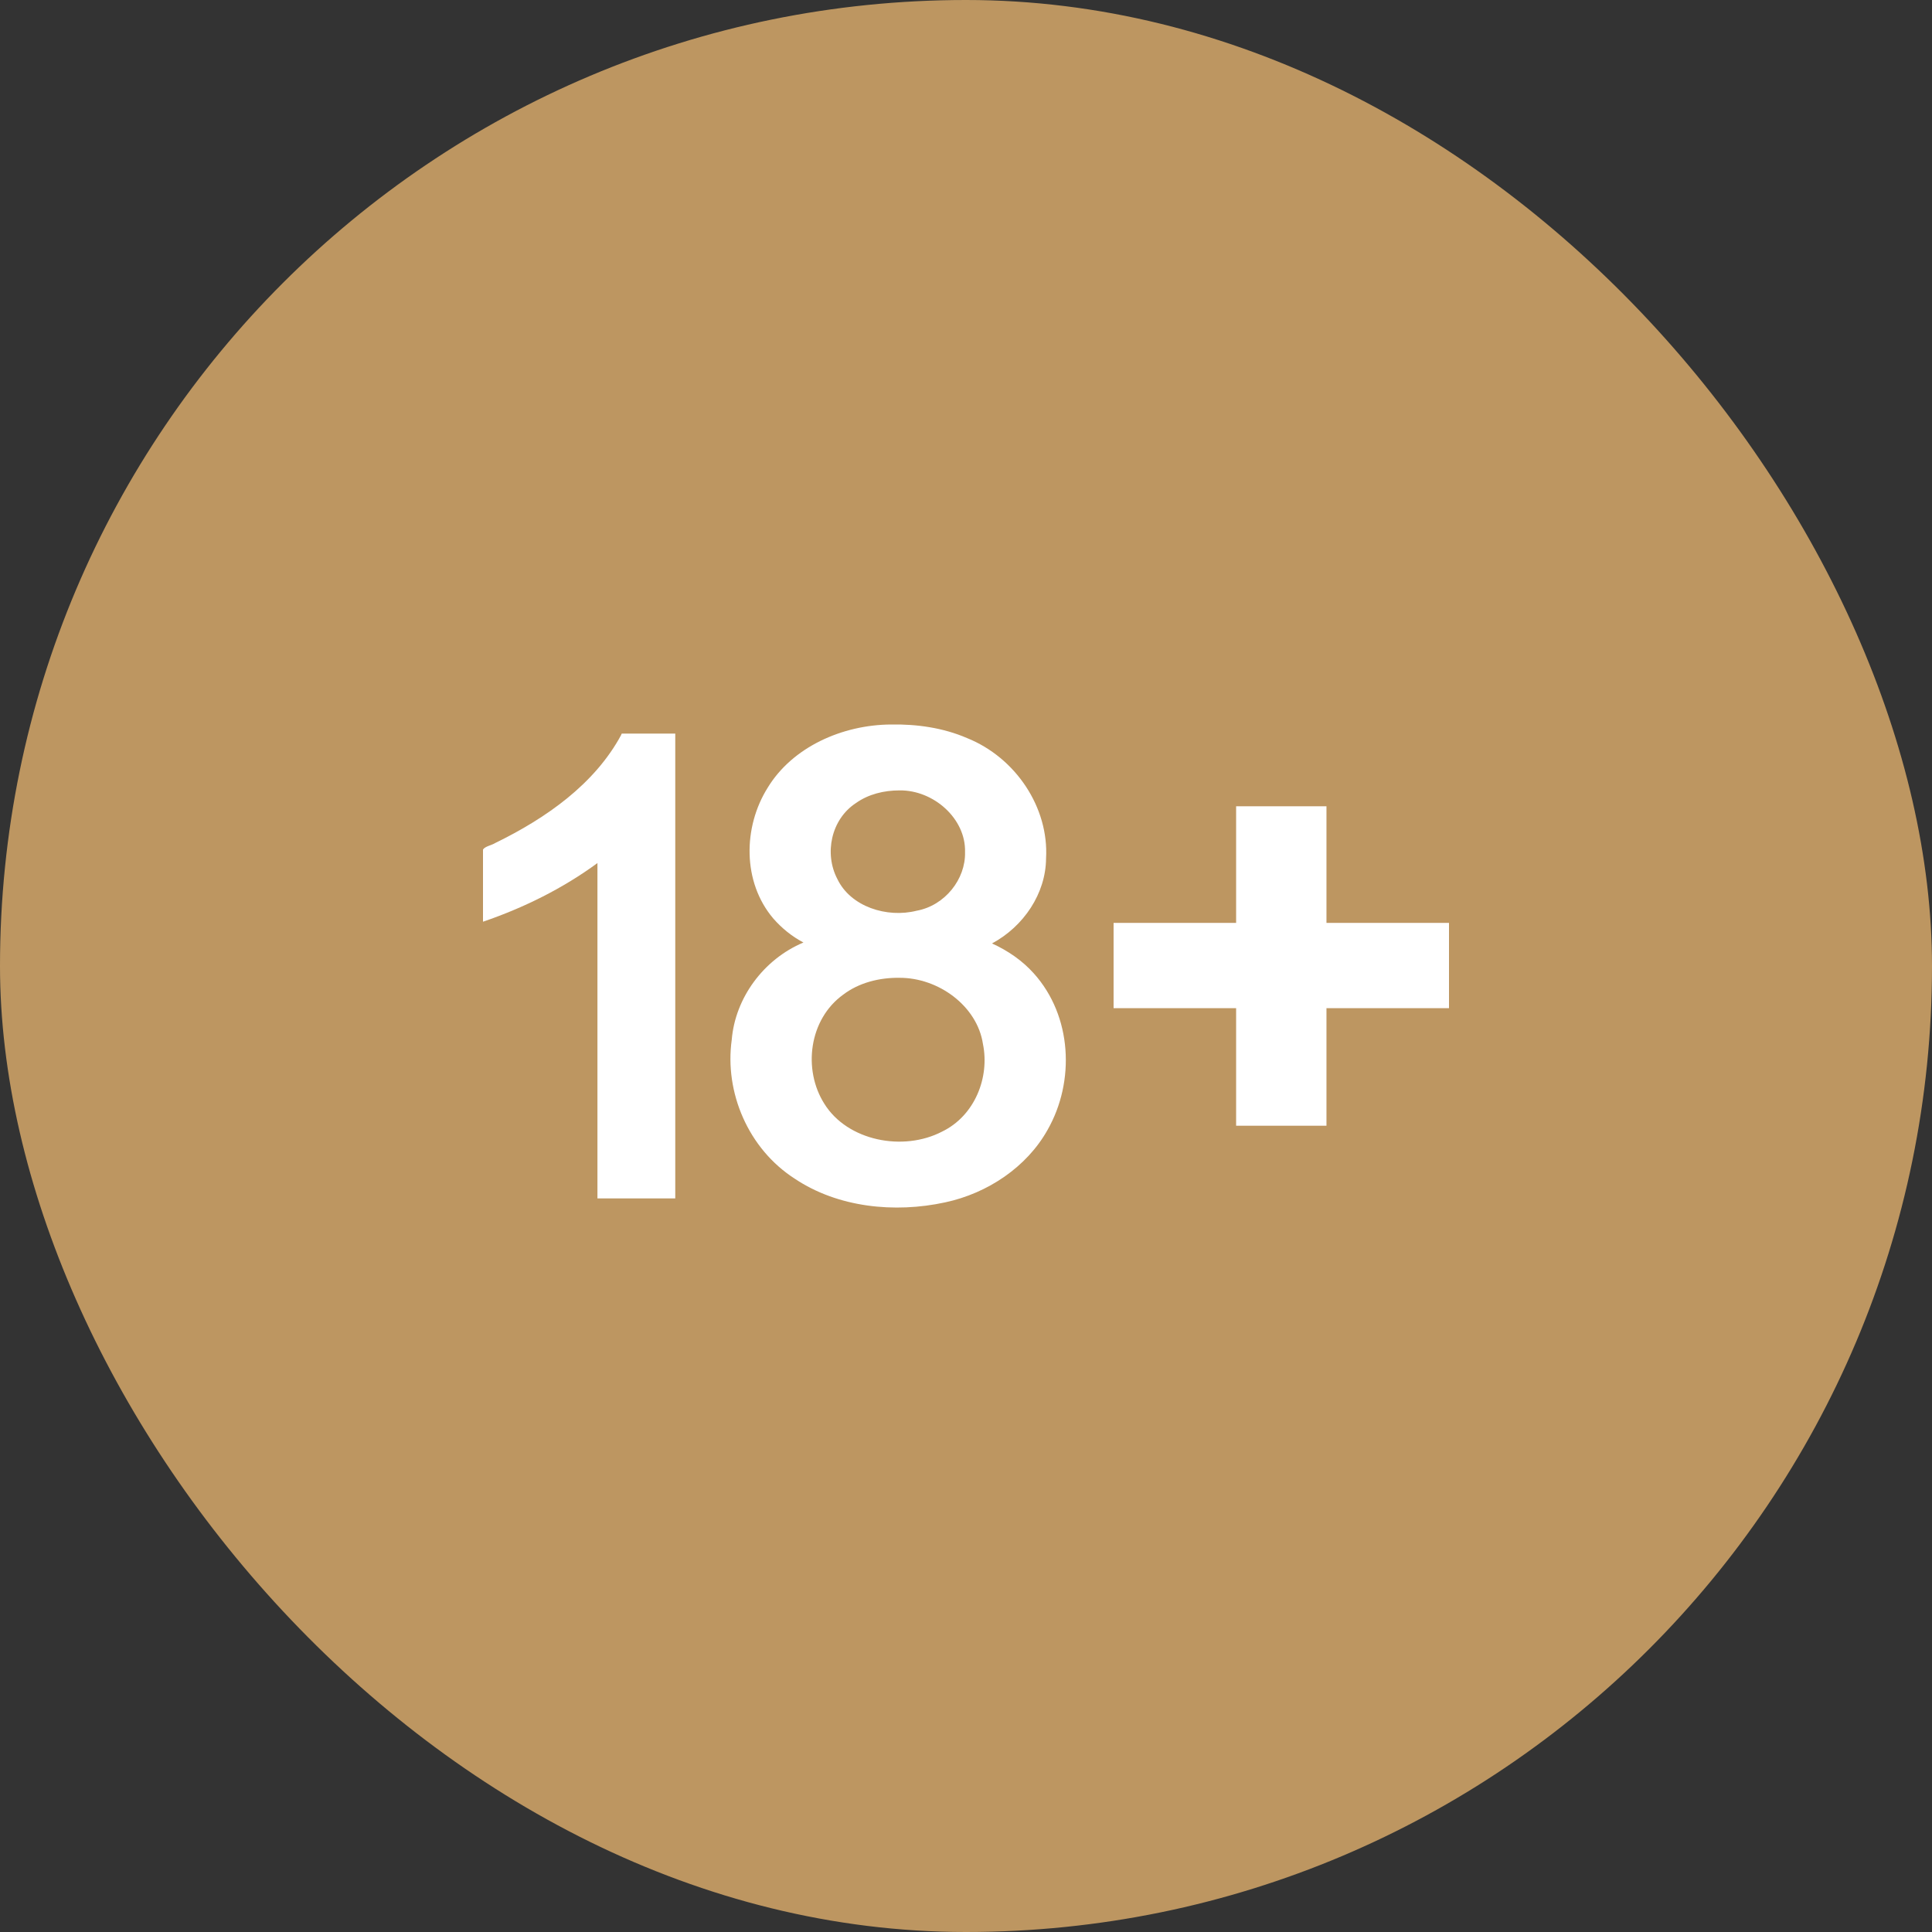
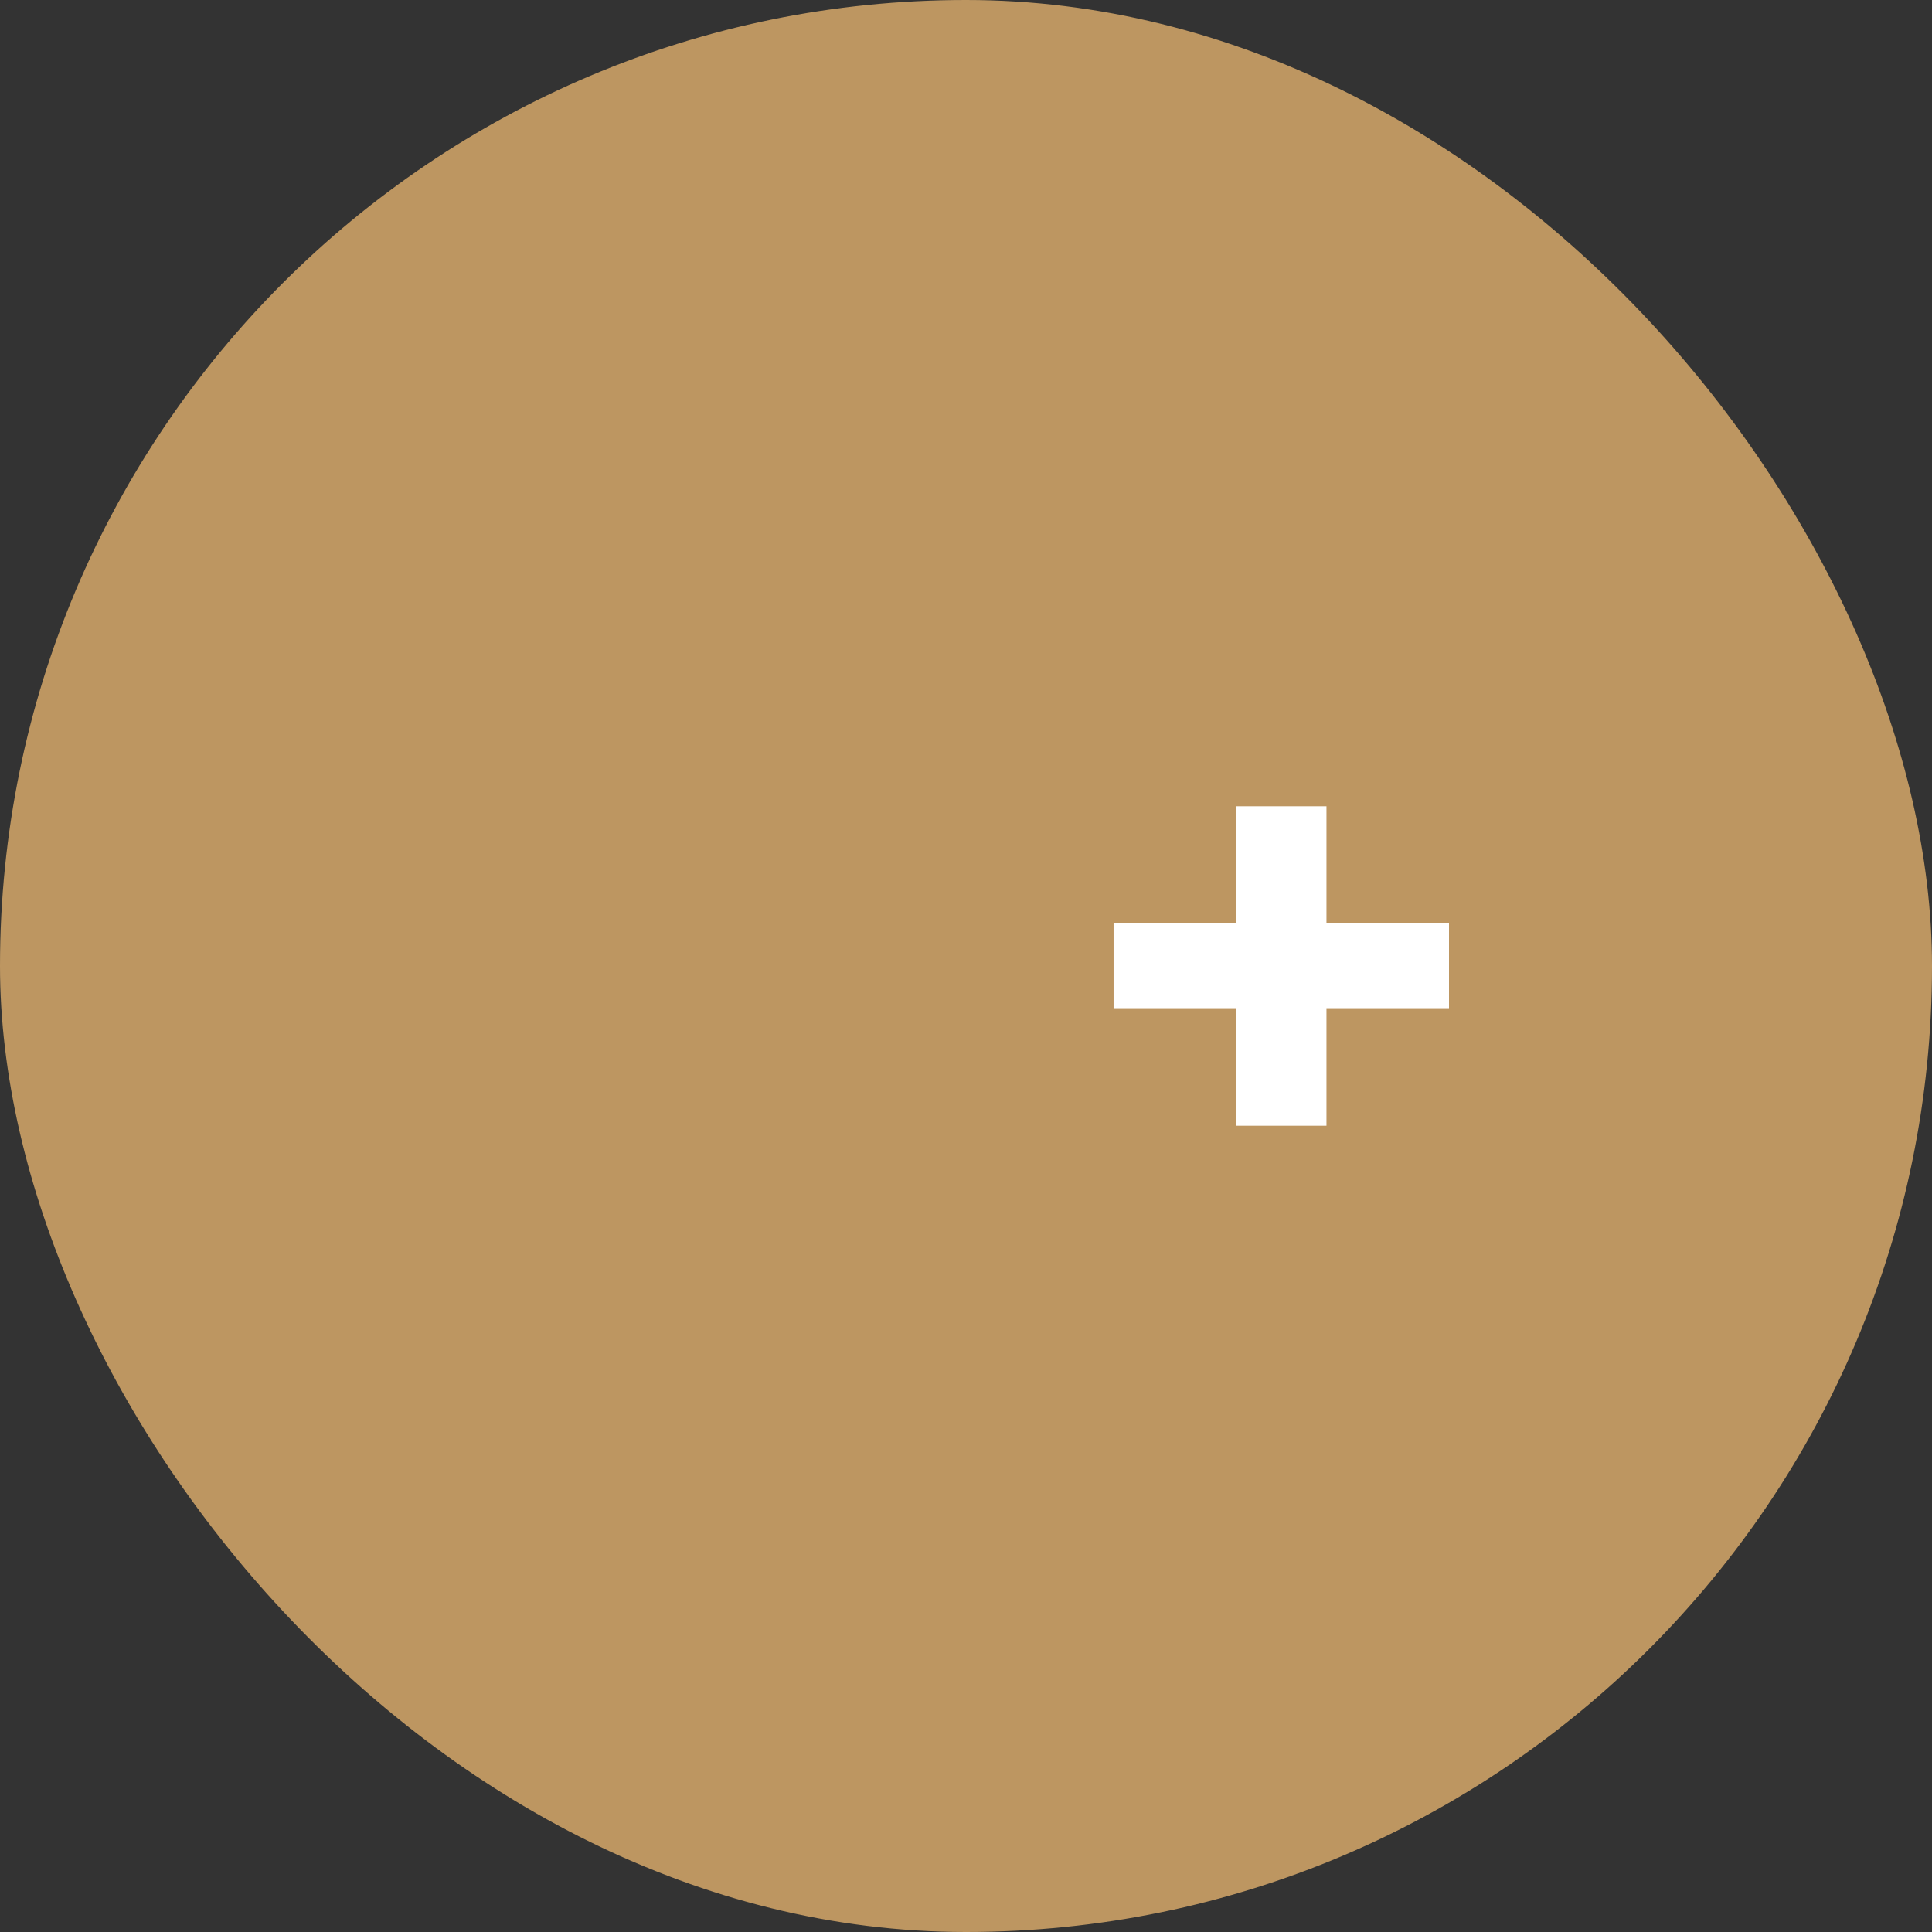
<svg xmlns="http://www.w3.org/2000/svg" width="64" height="64" viewBox="0 0 64 64" fill="none">
  <rect x="0" y="0" width="64" height="64" fill="#333333" stroke="none" />
  <rect width="64" height="64" rx="32" fill="#BD9661" />
  <g clip-path="url(#clip0_5533_6055)">
-     <path d="M20.58 24.341C19.701 25.974 18.09 27.104 16.407 27.925C16.285 28.002 16.073 28.033 16 28.141V30.533C17.358 30.069 18.652 29.426 19.791 28.59V39.698H22.369V24.302H20.596L20.58 24.333V24.341Z" fill="white" />
-     <path d="M29.519 24C27.909 24.008 26.249 24.743 25.428 26.098C24.614 27.398 24.59 29.217 25.615 30.425C25.891 30.742 26.233 31.021 26.615 31.222C25.289 31.779 24.354 33.064 24.24 34.442C23.996 36.184 24.785 38.057 26.331 39.048C27.754 40 29.633 40.194 31.309 39.83C32.724 39.528 34.017 38.653 34.701 37.43C35.62 35.82 35.514 33.653 34.245 32.244C33.871 31.826 33.391 31.493 32.862 31.253C33.912 30.688 34.644 29.597 34.652 28.436C34.749 26.756 33.651 25.099 32.033 24.449C31.244 24.108 30.373 23.985 29.519 24ZM29.796 26.183C30.926 26.167 32 27.12 31.968 28.227C31.992 29.124 31.3 29.999 30.365 30.169C29.381 30.417 28.177 30.038 27.738 29.117C27.299 28.281 27.526 27.143 28.356 26.601C28.771 26.307 29.283 26.183 29.796 26.183ZM29.788 32.391C31.097 32.383 32.374 33.335 32.561 34.582C32.789 35.688 32.293 36.958 31.211 37.484C29.918 38.158 28.071 37.794 27.307 36.563C26.591 35.433 26.794 33.769 27.933 32.948C28.453 32.553 29.129 32.383 29.788 32.391Z" fill="white" />
    <path d="M40.948 26.81V30.572H36.889V33.397H40.948V37.291H43.941V33.397H48V30.572H43.941V26.709H40.948V26.81Z" fill="white" />
  </g>
  <defs>
    <clipPath id="clip0_5533_6055">
      <rect width="32" height="16" fill="white" transform="translate(16 24)" />
    </clipPath>
  </defs>
</svg>